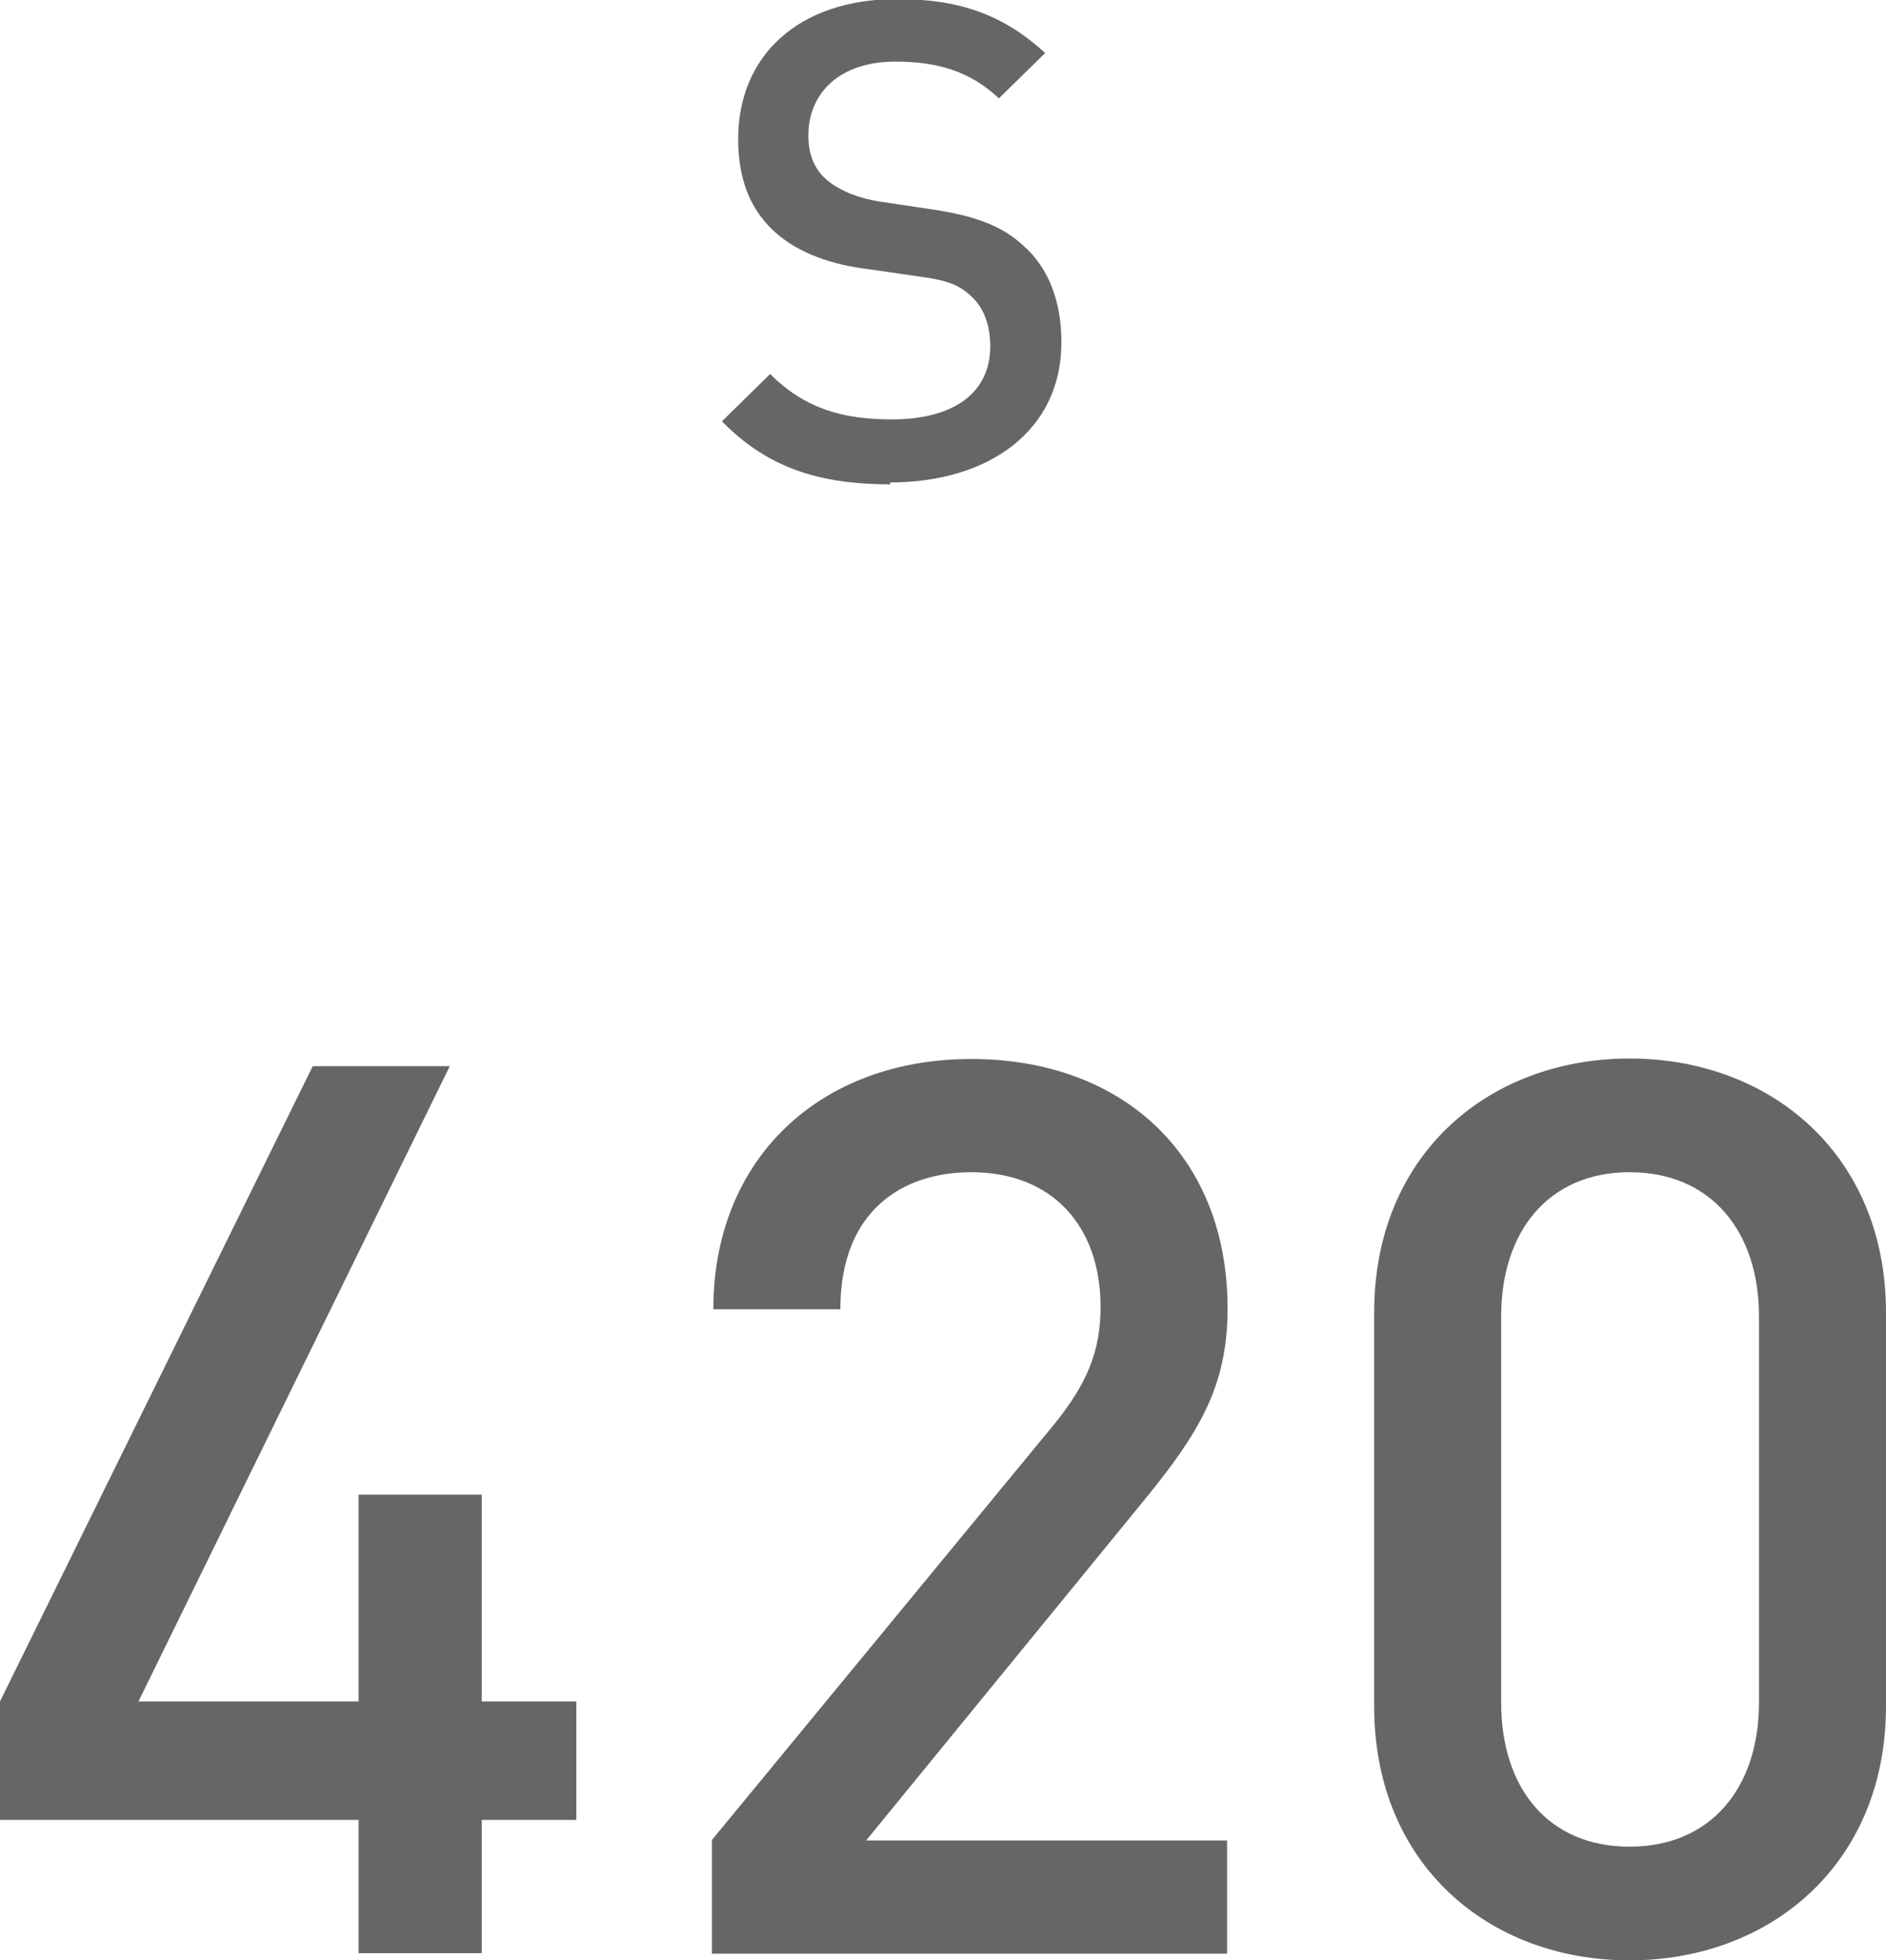
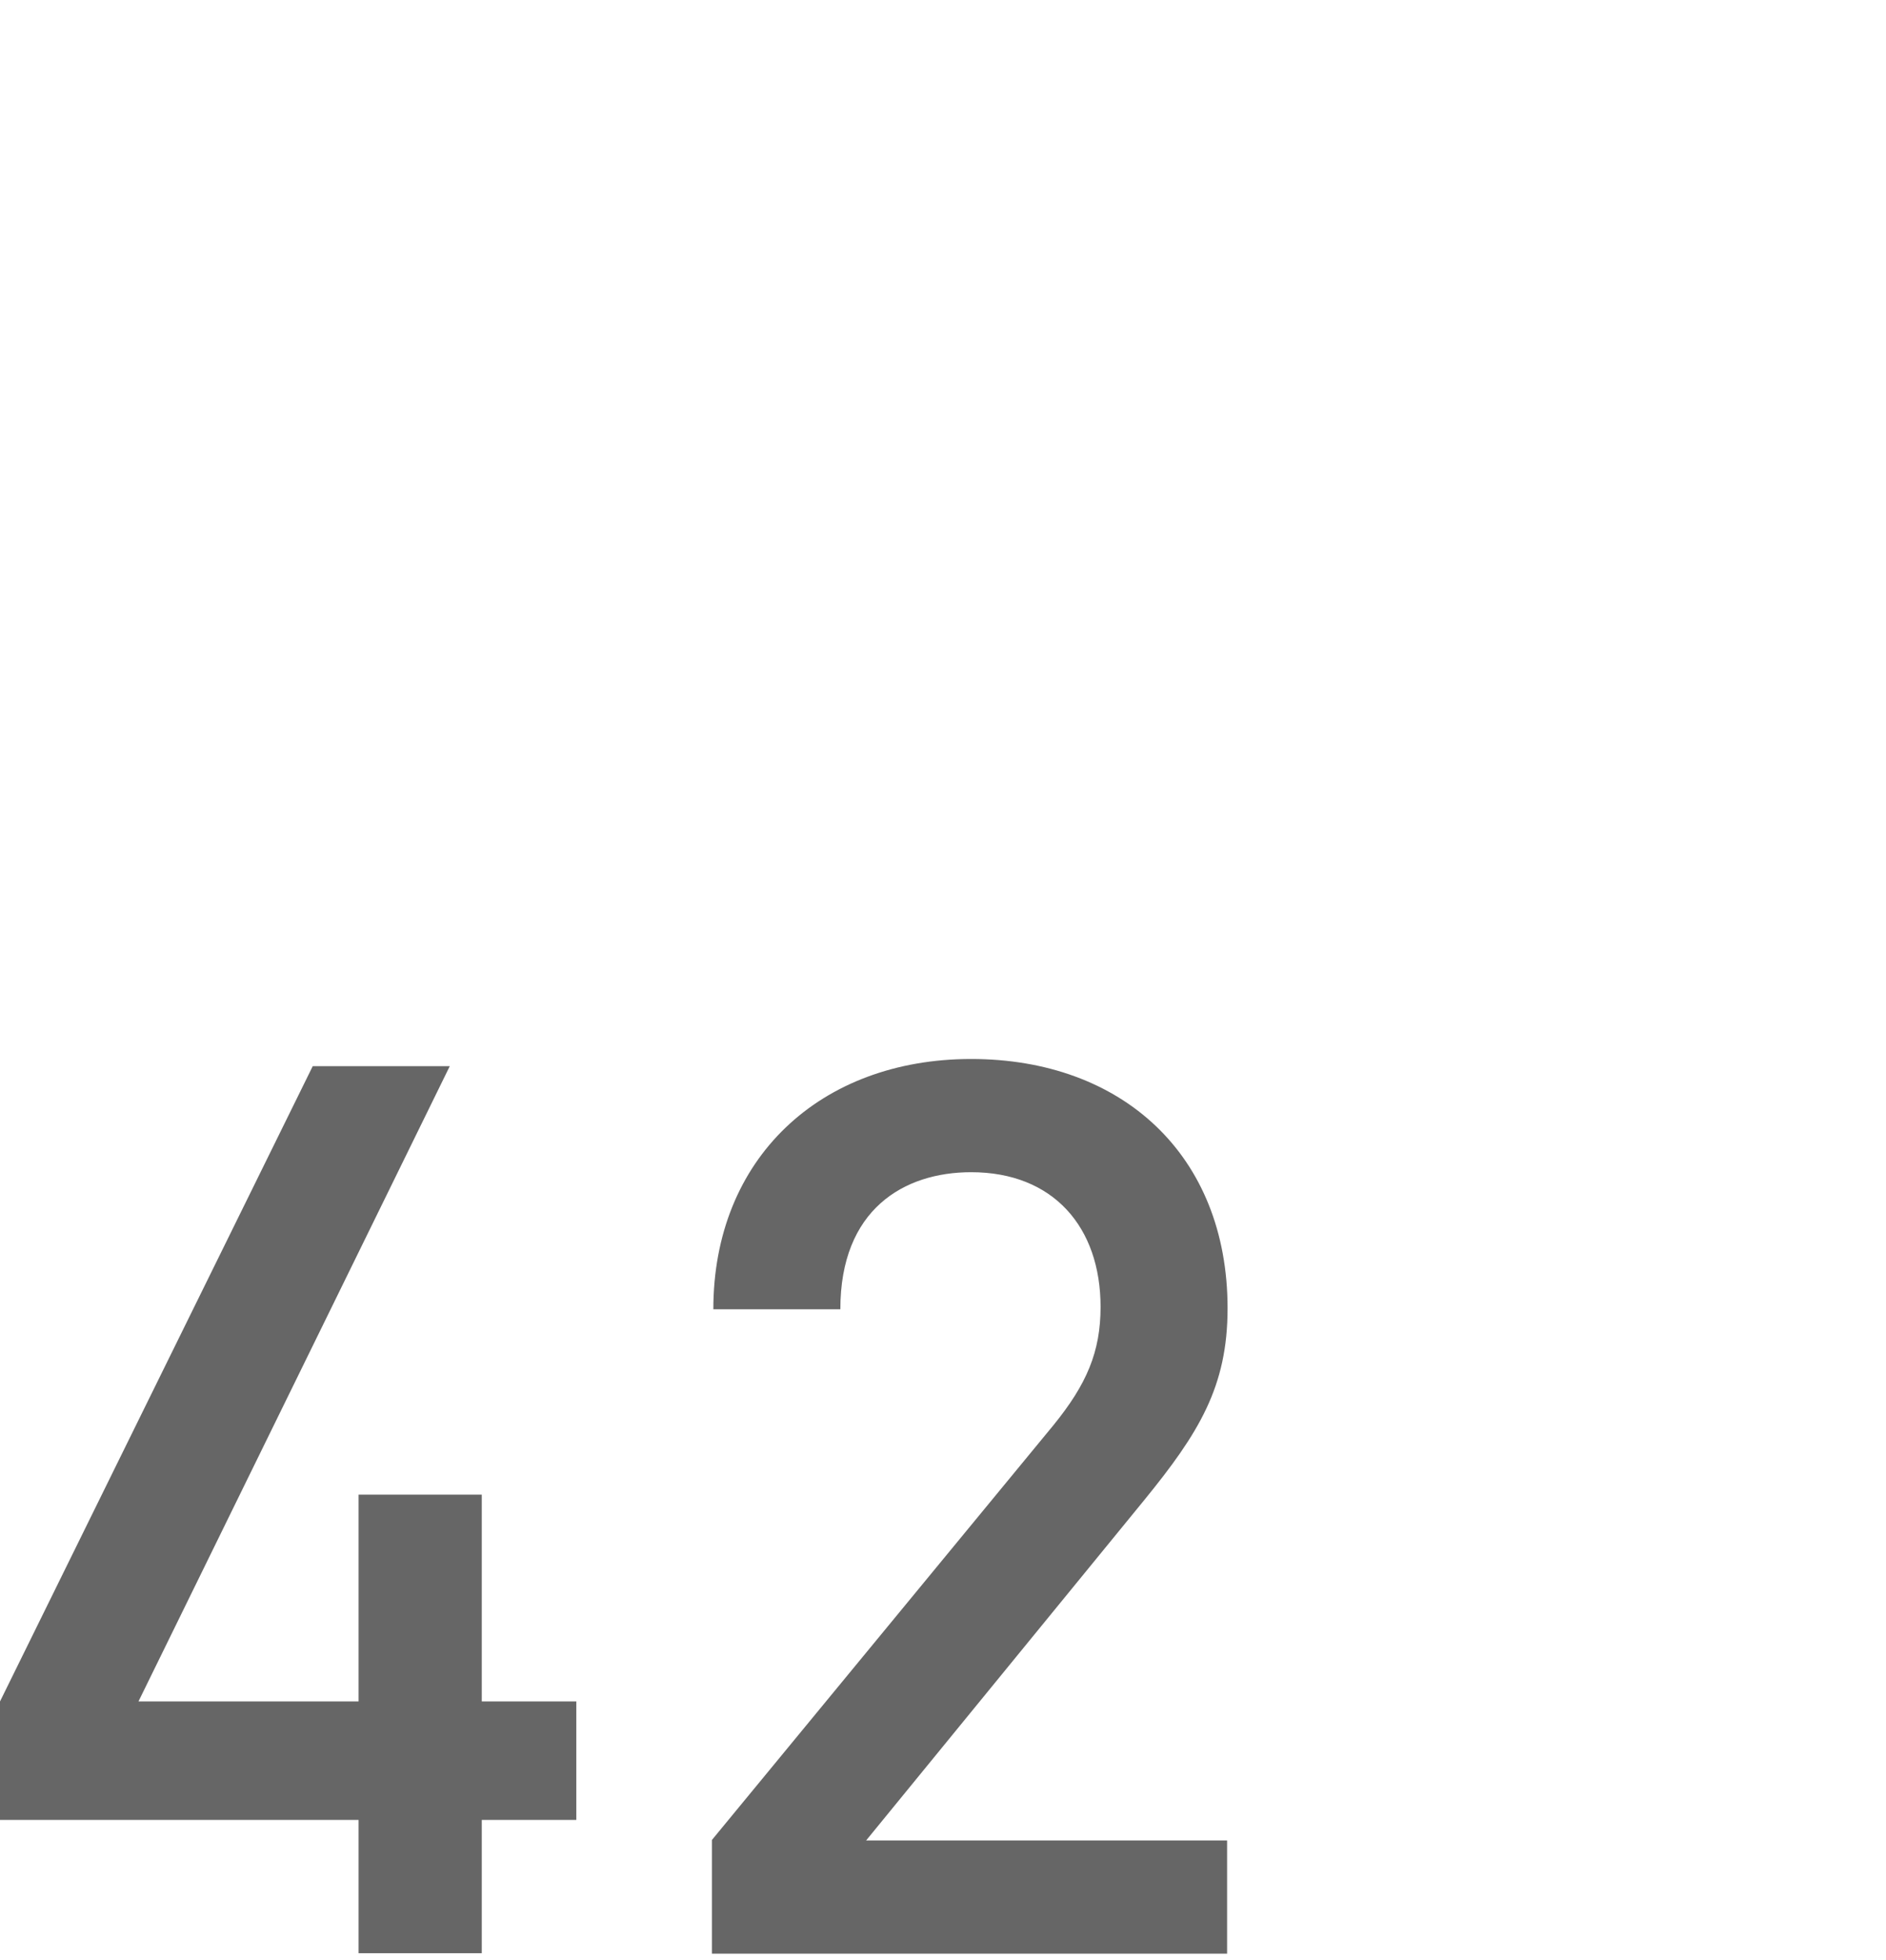
<svg xmlns="http://www.w3.org/2000/svg" id="_レイヤー_2" data-name="レイヤー 2" viewBox="0 0 39.5 41.04">
  <defs>
    <style>
      .cls-1 {
        fill: #666;
      }
    </style>
  </defs>
  <g id="_対象ドリンク" data-name="対象ドリンク">
    <g>
-       <path class="cls-1" d="M18.65,10.14c-1.5,0-2.58-.35-3.53-1.32l1.01-.99c.73,.73,1.53,.95,2.55,.95,1.3,0,2.06-.56,2.06-1.53,0-.43-.13-.8-.39-1.04-.25-.24-.5-.34-1.09-.42l-1.18-.17c-.81-.11-1.46-.39-1.89-.8-.49-.46-.73-1.09-.73-1.91,0-1.74,1.26-2.93,3.33-2.93,1.32,0,2.24,.34,3.1,1.13l-.97,.95c-.62-.59-1.33-.77-2.17-.77-1.18,0-1.82,.67-1.82,1.55,0,.36,.11,.69,.38,.92,.25,.22,.66,.39,1.12,.46l1.13,.17c.92,.14,1.44,.36,1.86,.74,.55,.48,.81,1.19,.81,2.04,0,1.83-1.5,2.93-3.59,2.93Z" />
      <g>
        <path class="cls-1" d="M10.09,38.1v2.79h-2.58v-2.79H0v-2.48l6.55-13.3h2.87l-6.52,13.3H7.51v-4.33h2.58v4.33h1.98v2.48h-1.98Z" />
        <path class="cls-1" d="M14.91,40.89v-2.37l7.15-8.68c.7-.86,.99-1.54,.99-2.48,0-1.67-.99-2.82-2.71-2.82-1.41,0-2.74,.78-2.74,2.87h-2.66c0-3.16,2.24-5.24,5.4-5.24s5.37,2.01,5.37,5.22c0,1.64-.6,2.61-1.75,4.02l-5.82,7.12h7.56v2.37H14.91Z" />
-         <path class="cls-1" d="M34.13,41.04c-2.95,0-5.35-2.01-5.35-5.32v-8.24c0-3.31,2.4-5.32,5.35-5.32s5.37,2.01,5.37,5.32v8.24c0,3.31-2.43,5.32-5.37,5.32Zm2.71-13.48c0-1.8-1.02-3.02-2.71-3.02s-2.69,1.23-2.69,3.02v8.08c0,1.8,.99,3.02,2.69,3.02s2.71-1.23,2.71-3.02v-8.08Z" />
      </g>
    </g>
  </g>
</svg>